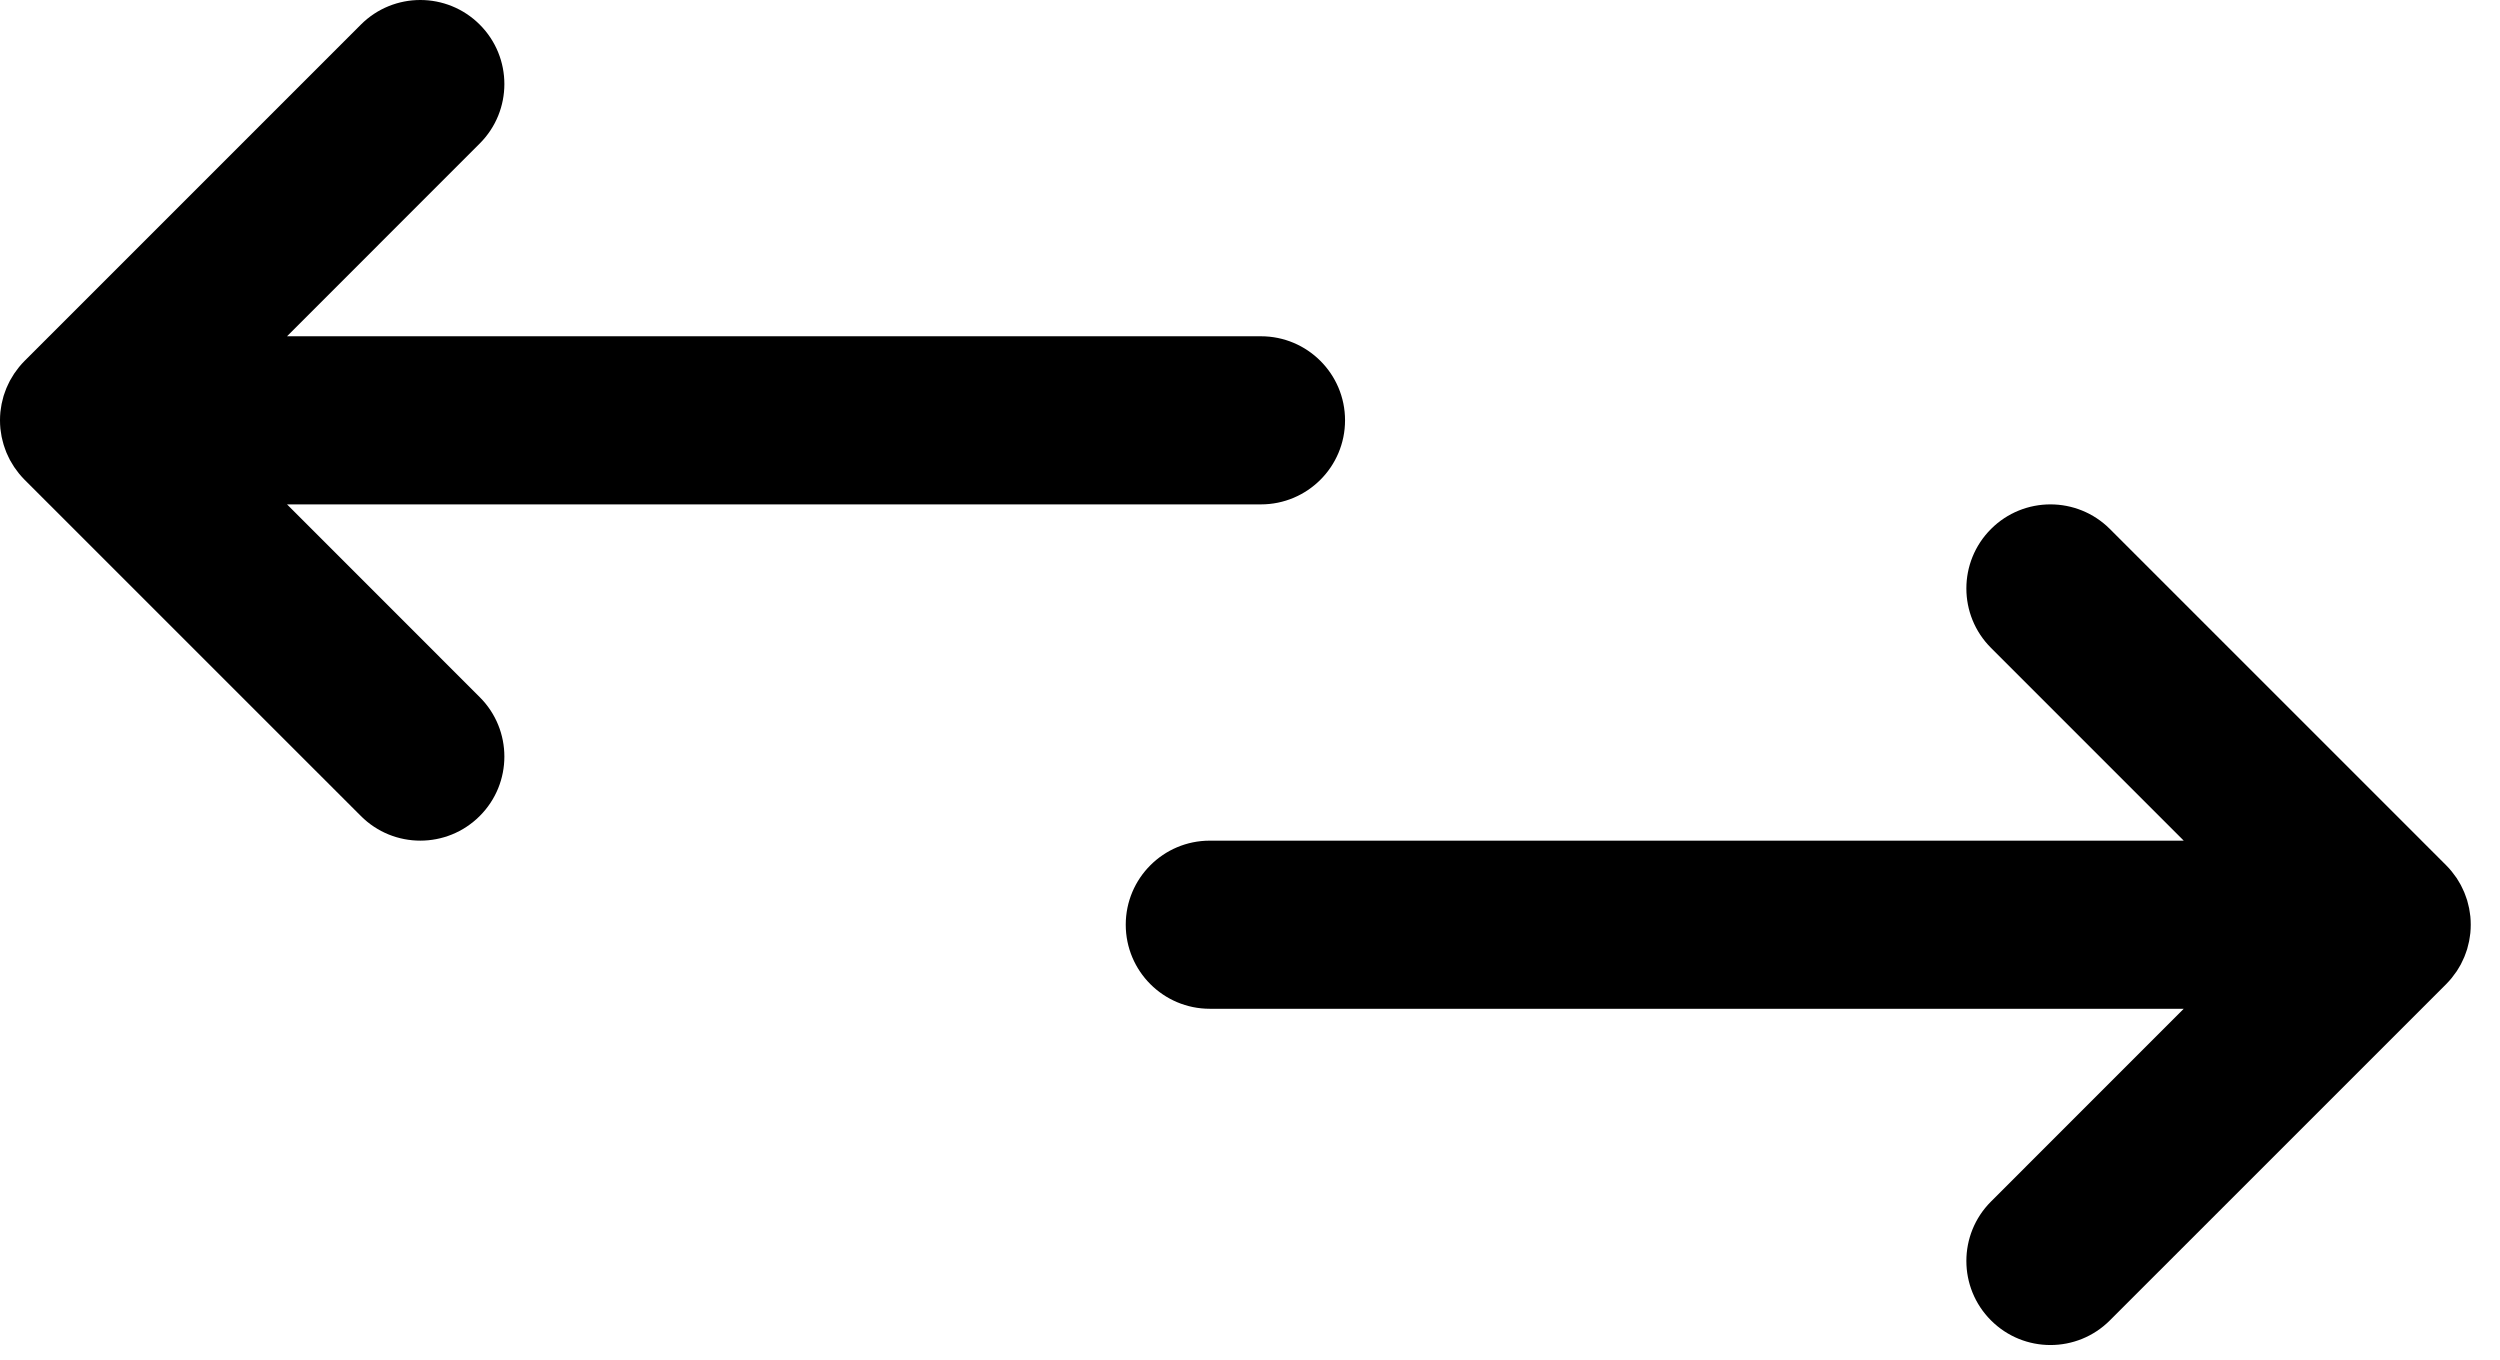
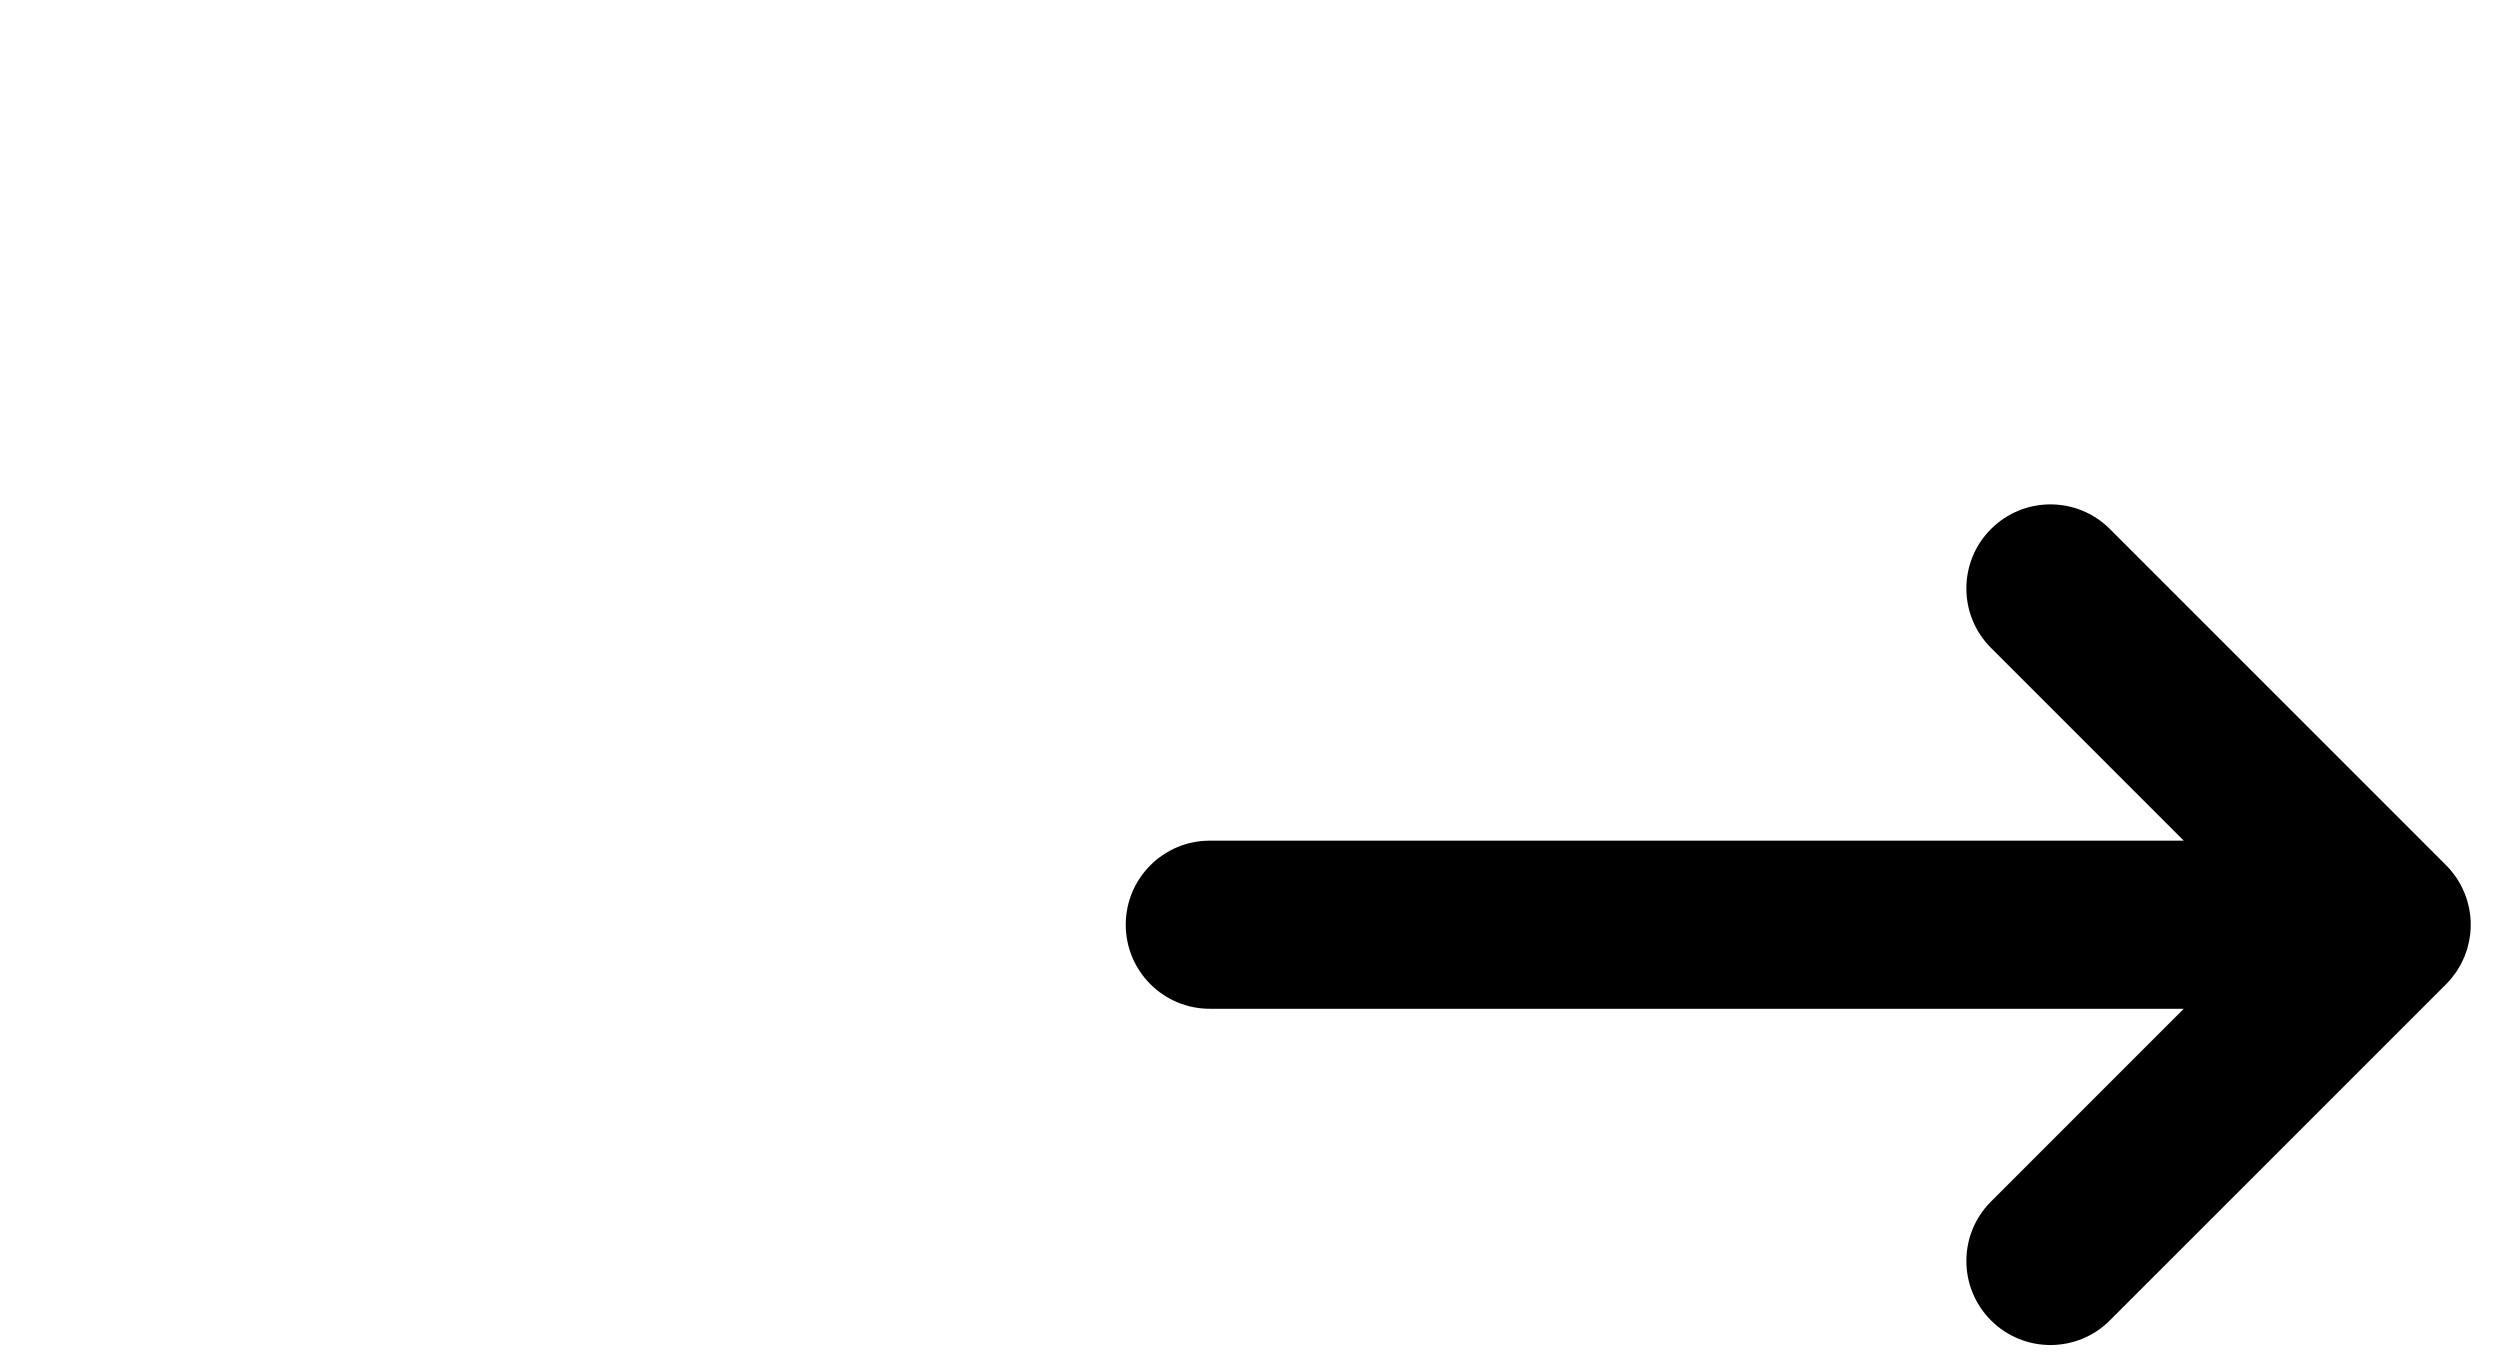
<svg xmlns="http://www.w3.org/2000/svg" width="57" height="31" viewBox="0 0 57 31" fill="none">
-   <path d="M6.544 11.5H28.75C29.808 11.5 30.667 10.642 30.667 9.583C30.667 8.525 29.808 7.667 28.75 7.667H6.544L10.938 3.272C11.687 2.523 11.687 1.31 10.938 0.561C10.19 -0.187 8.976 -0.187 8.228 0.561L0.561 8.228C0.516 8.273 0.474 8.32 0.434 8.369C0.416 8.391 0.4 8.414 0.383 8.437C0.363 8.464 0.342 8.491 0.323 8.519C0.304 8.546 0.289 8.575 0.272 8.603C0.256 8.628 0.24 8.654 0.226 8.68C0.211 8.709 0.198 8.738 0.184 8.767C0.171 8.795 0.157 8.822 0.146 8.85C0.134 8.878 0.124 8.907 0.114 8.936C0.103 8.966 0.092 8.996 0.082 9.027C0.074 9.056 0.067 9.085 0.06 9.114C0.052 9.146 0.043 9.177 0.037 9.209C0.03 9.243 0.026 9.277 0.021 9.31C0.017 9.338 0.012 9.366 0.009 9.394C-0.003 9.52 -0.003 9.647 0.009 9.773C0.012 9.801 0.017 9.828 0.021 9.856C0.026 9.89 0.03 9.924 0.037 9.958C0.043 9.99 0.052 10.021 0.06 10.053C0.067 10.082 0.074 10.111 0.083 10.14C0.092 10.171 0.103 10.201 0.114 10.231C0.125 10.26 0.134 10.289 0.146 10.317C0.157 10.345 0.171 10.372 0.184 10.4C0.198 10.429 0.211 10.458 0.226 10.487C0.24 10.513 0.257 10.538 0.272 10.564C0.289 10.592 0.304 10.62 0.323 10.648C0.342 10.676 0.363 10.703 0.383 10.73C0.4 10.753 0.416 10.776 0.434 10.798C0.474 10.847 0.516 10.893 0.56 10.938C0.561 10.938 0.561 10.938 0.561 10.939L8.228 18.605C8.976 19.354 10.19 19.354 10.938 18.605C11.687 17.857 11.687 16.643 10.938 15.895L6.544 11.5Z" fill="black" />
  <path d="M55.899 22.298C55.917 22.276 55.933 22.252 55.95 22.229C55.971 22.202 55.992 22.176 56.011 22.147C56.029 22.12 56.045 22.092 56.062 22.064C56.077 22.038 56.093 22.013 56.107 21.987C56.122 21.958 56.135 21.928 56.149 21.899C56.162 21.872 56.176 21.845 56.187 21.817C56.199 21.788 56.209 21.759 56.219 21.731C56.23 21.7 56.241 21.671 56.251 21.64C56.259 21.611 56.266 21.582 56.273 21.552C56.281 21.521 56.29 21.49 56.296 21.458C56.303 21.424 56.307 21.39 56.312 21.356C56.316 21.328 56.321 21.301 56.324 21.272C56.336 21.147 56.336 21.02 56.324 20.894C56.321 20.866 56.316 20.838 56.312 20.81C56.307 20.776 56.303 20.742 56.296 20.709C56.29 20.677 56.281 20.645 56.273 20.614C56.266 20.585 56.259 20.556 56.251 20.527C56.241 20.496 56.23 20.466 56.219 20.436C56.209 20.407 56.199 20.378 56.187 20.35C56.176 20.322 56.162 20.295 56.149 20.267C56.135 20.238 56.122 20.209 56.107 20.18C56.093 20.154 56.077 20.128 56.062 20.103C56.045 20.075 56.029 20.047 56.011 20.019C55.992 19.991 55.971 19.964 55.95 19.937C55.933 19.914 55.917 19.891 55.899 19.869C55.86 19.82 55.818 19.774 55.774 19.73C55.773 19.729 55.773 19.729 55.772 19.728L48.105 12.061C47.357 11.313 46.143 11.313 45.395 12.061C44.646 12.81 44.646 14.024 45.395 14.772L49.789 19.167H27.583C26.525 19.167 25.667 20.025 25.667 21.083C25.667 22.142 26.525 23 27.583 23H49.789L45.395 27.395C44.646 28.143 44.646 29.357 45.395 30.105C46.143 30.854 47.357 30.854 48.105 30.105L55.772 22.439C55.773 22.438 55.773 22.437 55.774 22.437C55.818 22.392 55.86 22.346 55.899 22.298Z" fill="black" />
</svg>